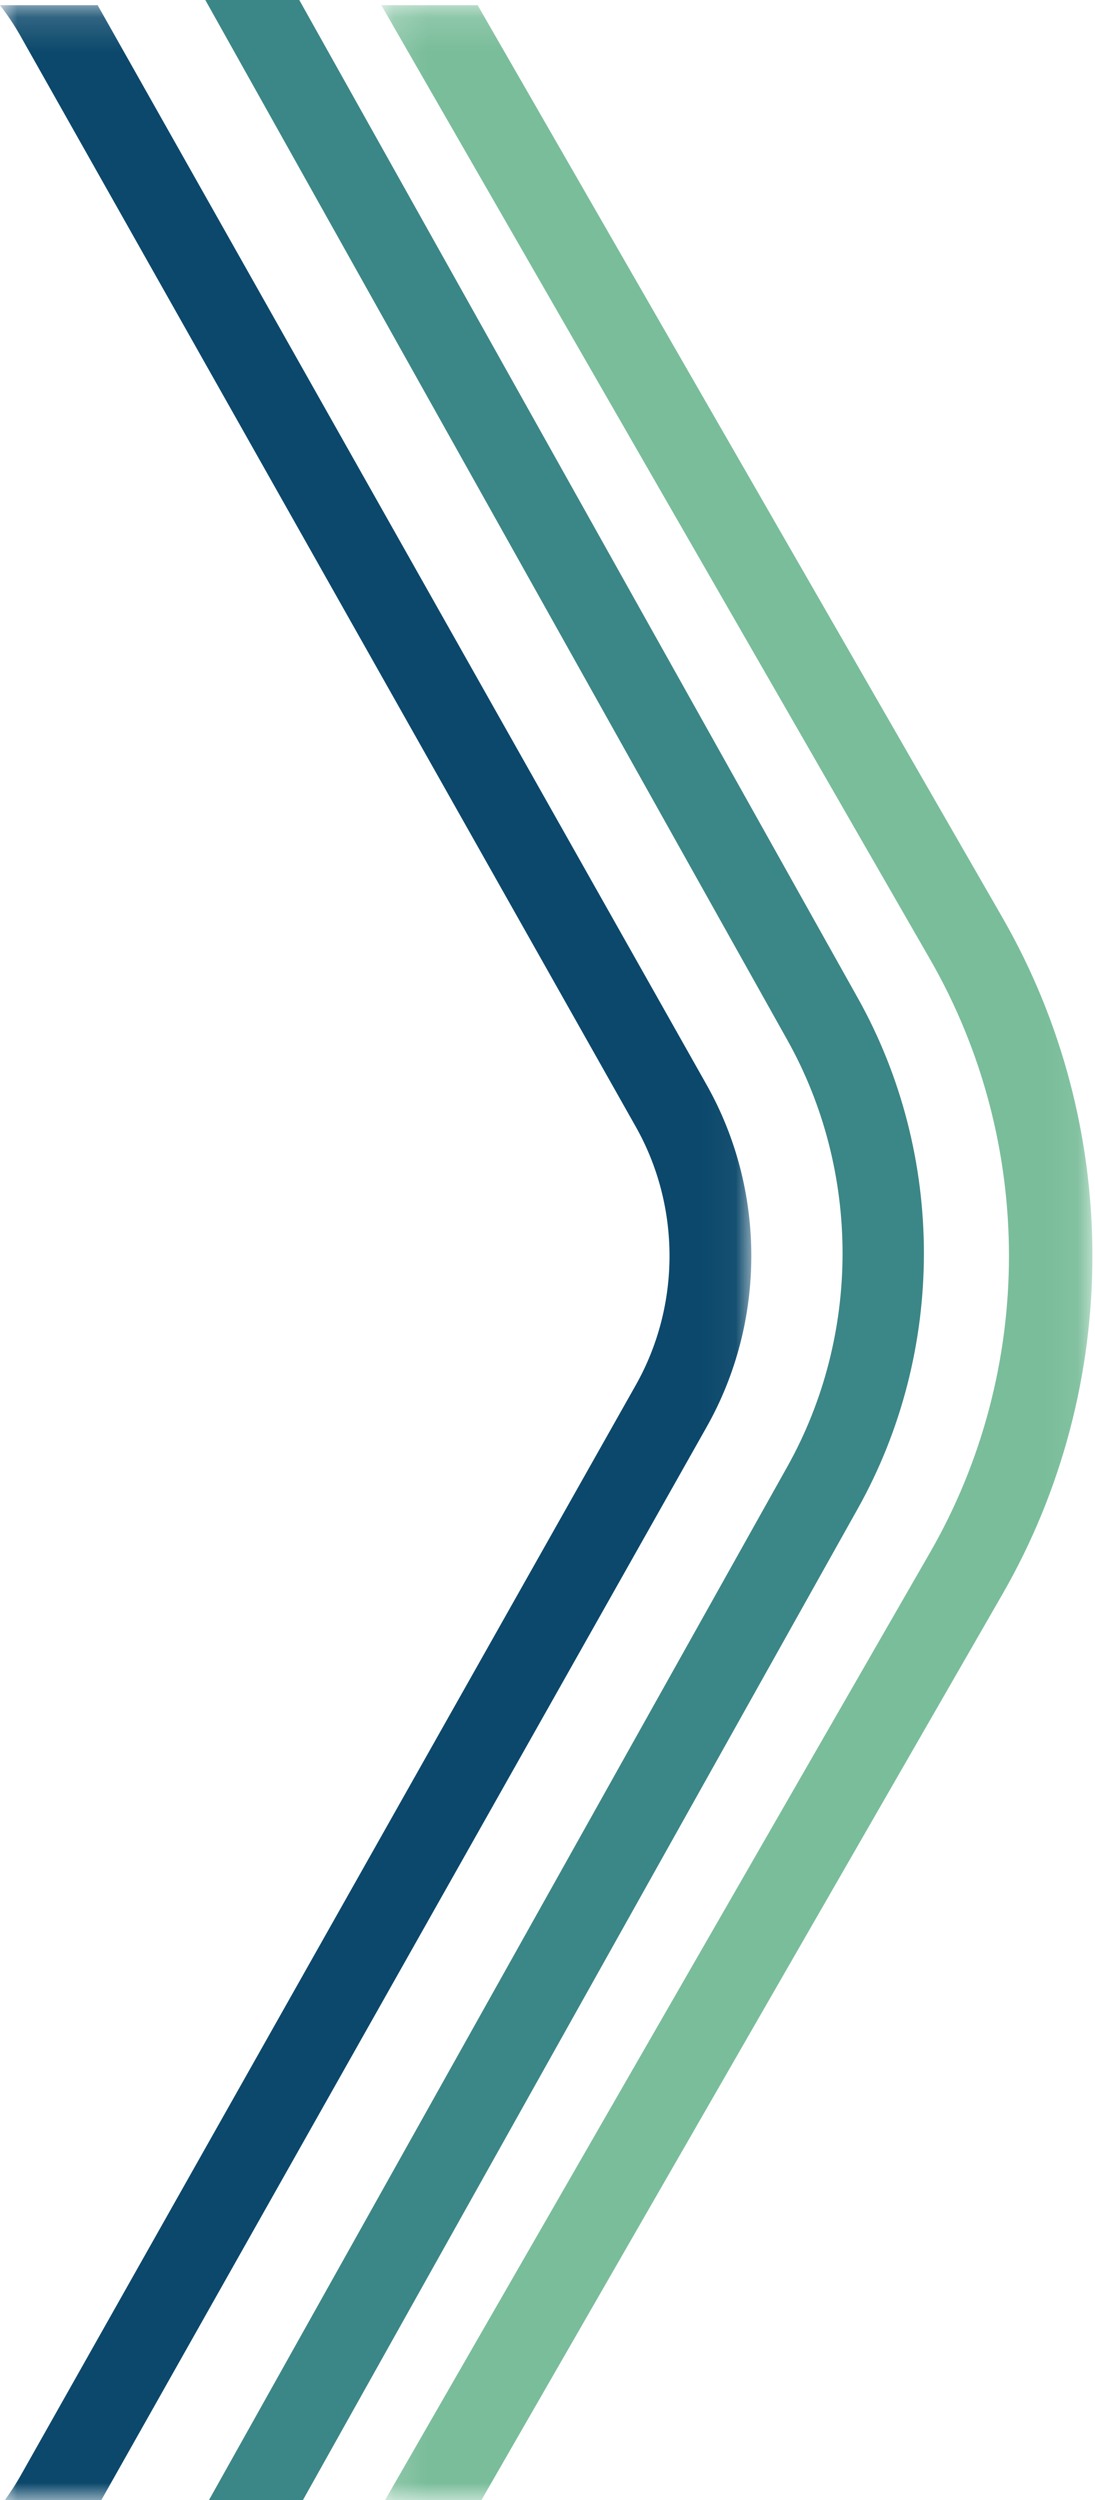
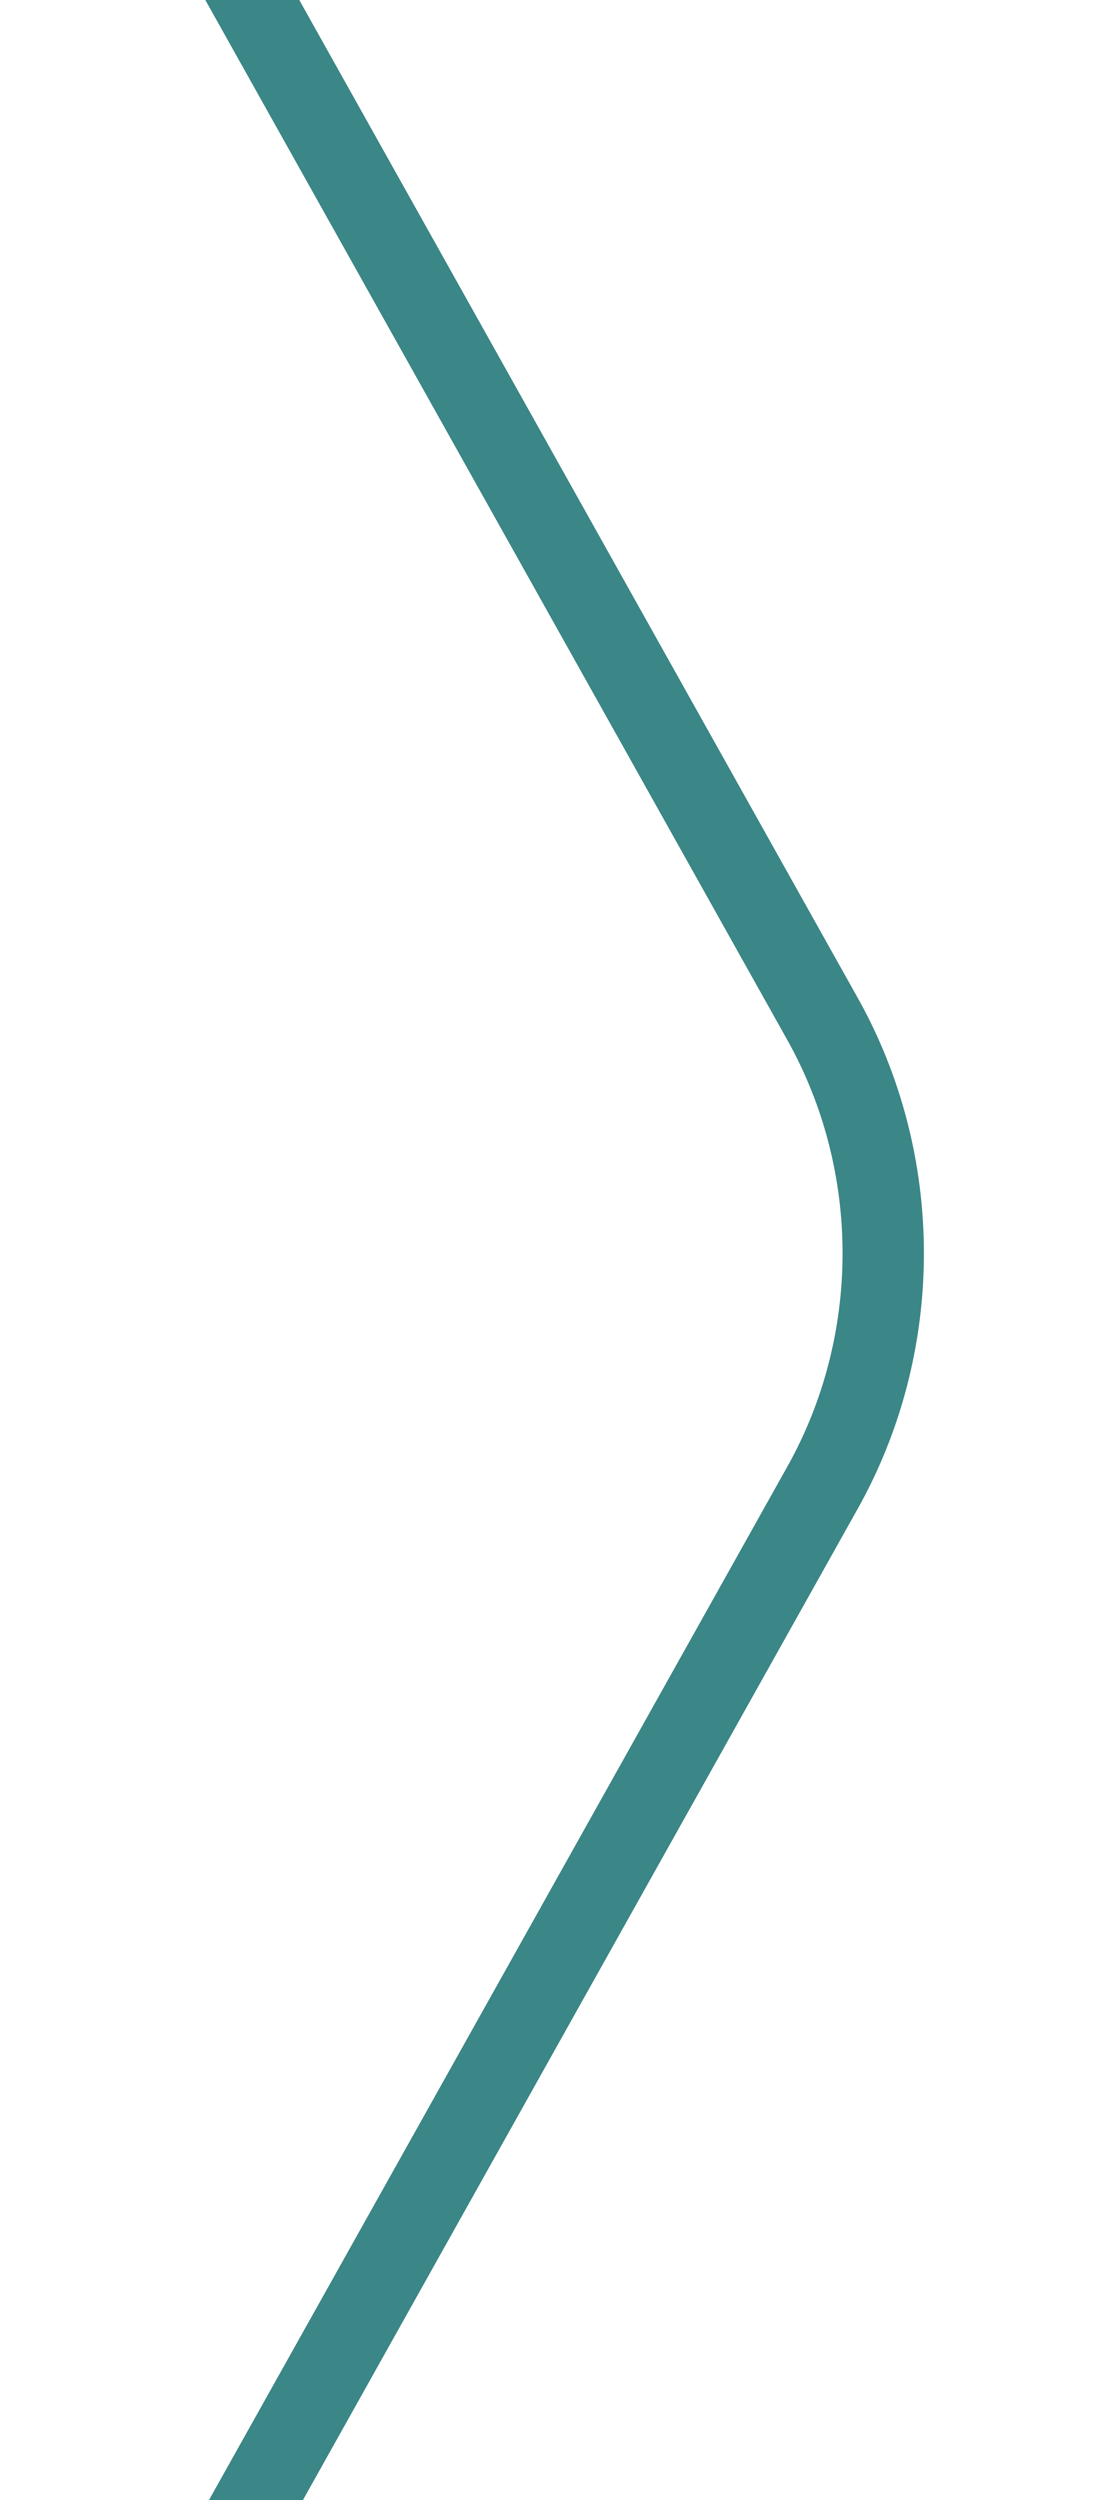
<svg xmlns="http://www.w3.org/2000/svg" xmlns:xlink="http://www.w3.org/1999/xlink" width="32px" height="73px" viewBox="0 0 32 73" version="1.1">
  <title>Group 9 Copy</title>
  <defs>
    <polygon id="path-1" points="0.143 0.152 20.924 0.152 20.924 73 0.143 73" />
-     <polygon id="path-3" points="9.36170213e-05 0.152 21.957 0.152 21.957 73 9.36170213e-05 73" />
  </defs>
  <g id="Baikal-Startup-Free-Samples" stroke="none" stroke-width="1" fill="none" fill-rule="evenodd">
    <g id="#10-Corporate-Copy-2" transform="translate(-281, -1256)">
      <g id="Group-9-Copy" transform="translate(281, 1256)">
        <g id="Group-3" transform="translate(11, 0)">
          <mask id="mask-2" fill="white">
            <use xlink:href="#path-1" />
          </mask>
          <g id="Clip-2" />
-           <path d="M16.179,28.009 C19.255,33.353 19.255,39.992 16.178,45.335 L0.253,73 L3.07,73 L18.29,46.559 C21.802,40.461 21.802,32.884 18.291,26.786 L2.959,0.152 L0.143,0.152 L16.179,28.009 Z" id="Fill-1" fill="#79BD9A" mask="url(#mask-2)" />
        </g>
        <g id="Group-6">
          <mask id="mask-4" fill="white">
            <use xlink:href="#path-3" />
          </mask>
          <g id="Clip-5" />
-           <path d="M0.598,72.294 C0.459,72.54 0.305,72.774 0.142,73 L2.962,73 L20.652,41.665 C22.391,38.585 22.391,34.759 20.652,31.679 L2.854,0.152 L9.36170213e-05,0.152 C0.218,0.434 0.419,0.733 0.598,1.05 L18.581,32.902 C19.894,35.227 19.894,38.116 18.581,40.442 L0.598,72.294 Z" id="Fill-4" fill="#0B486B" mask="url(#mask-4)" />
        </g>
        <path d="M25.068,29.141 L8.746,0 L6,0 L23.008,30.367 C25.161,34.209 25.161,38.983 23.008,42.826 L6.107,73 L8.853,73 L25.068,44.051 C27.644,39.453 27.644,33.74 25.068,29.141" id="Fill-7" fill="#3B8686" />
      </g>
    </g>
  </g>
</svg>